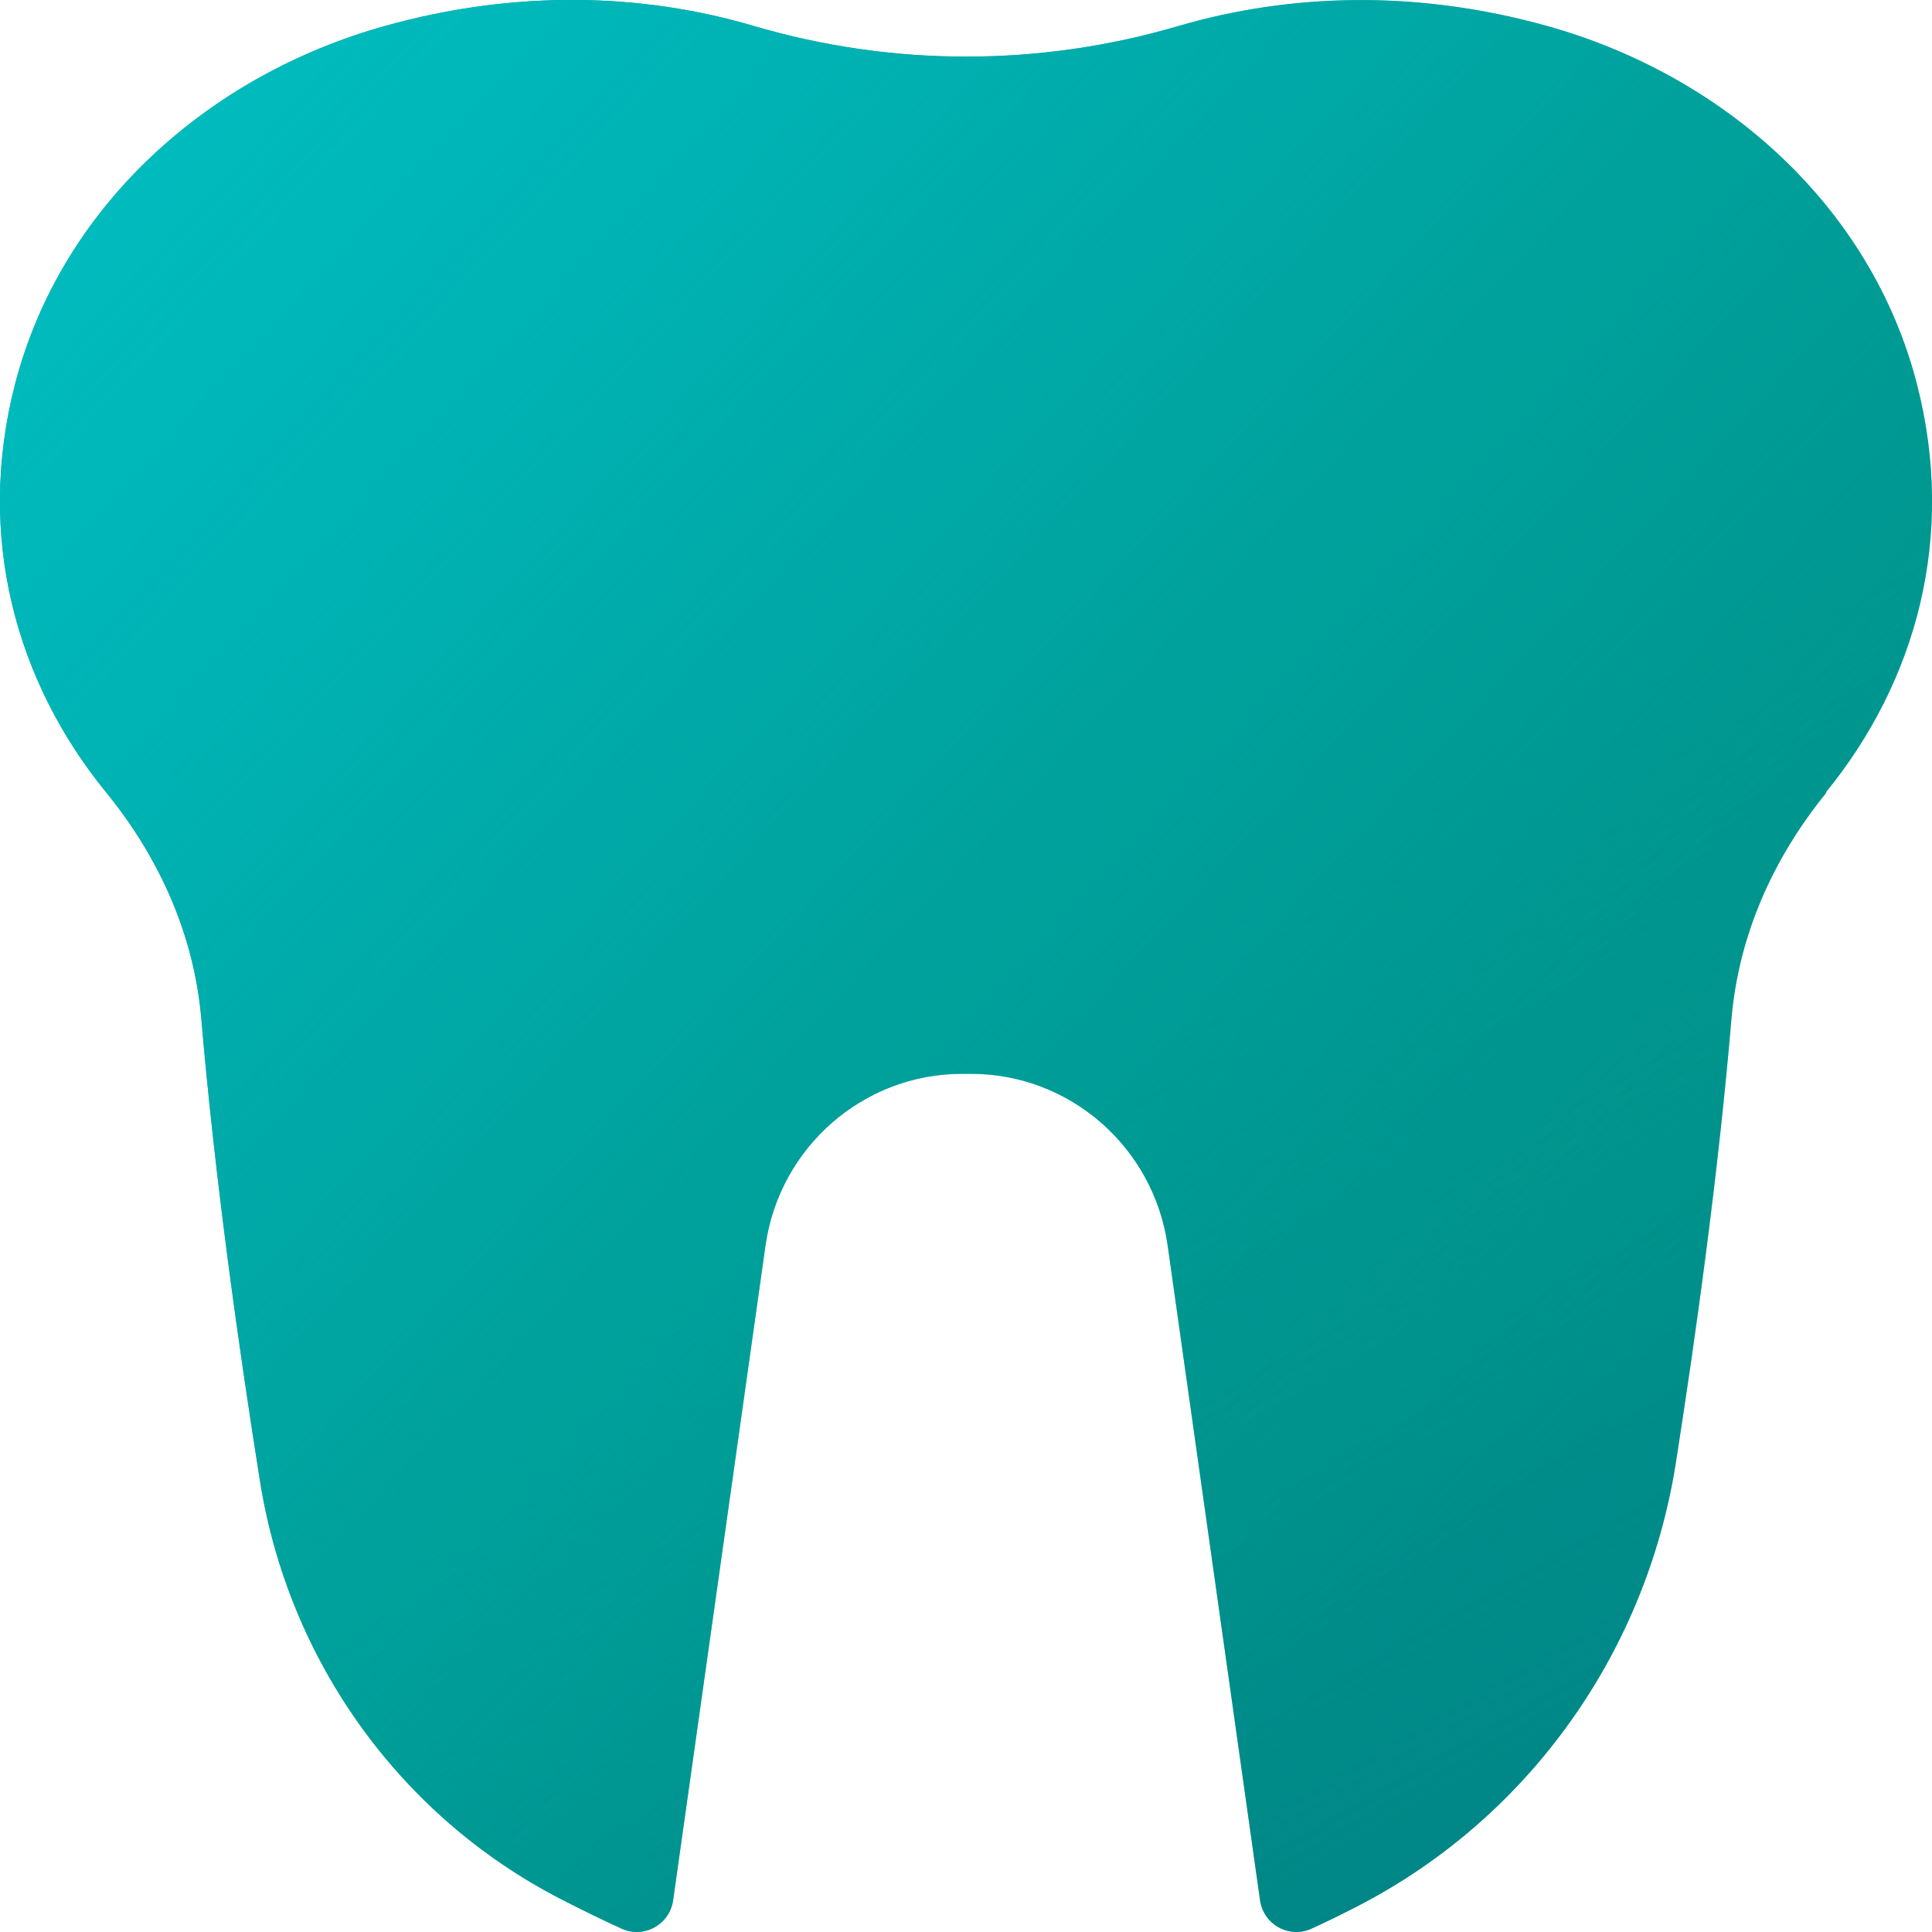
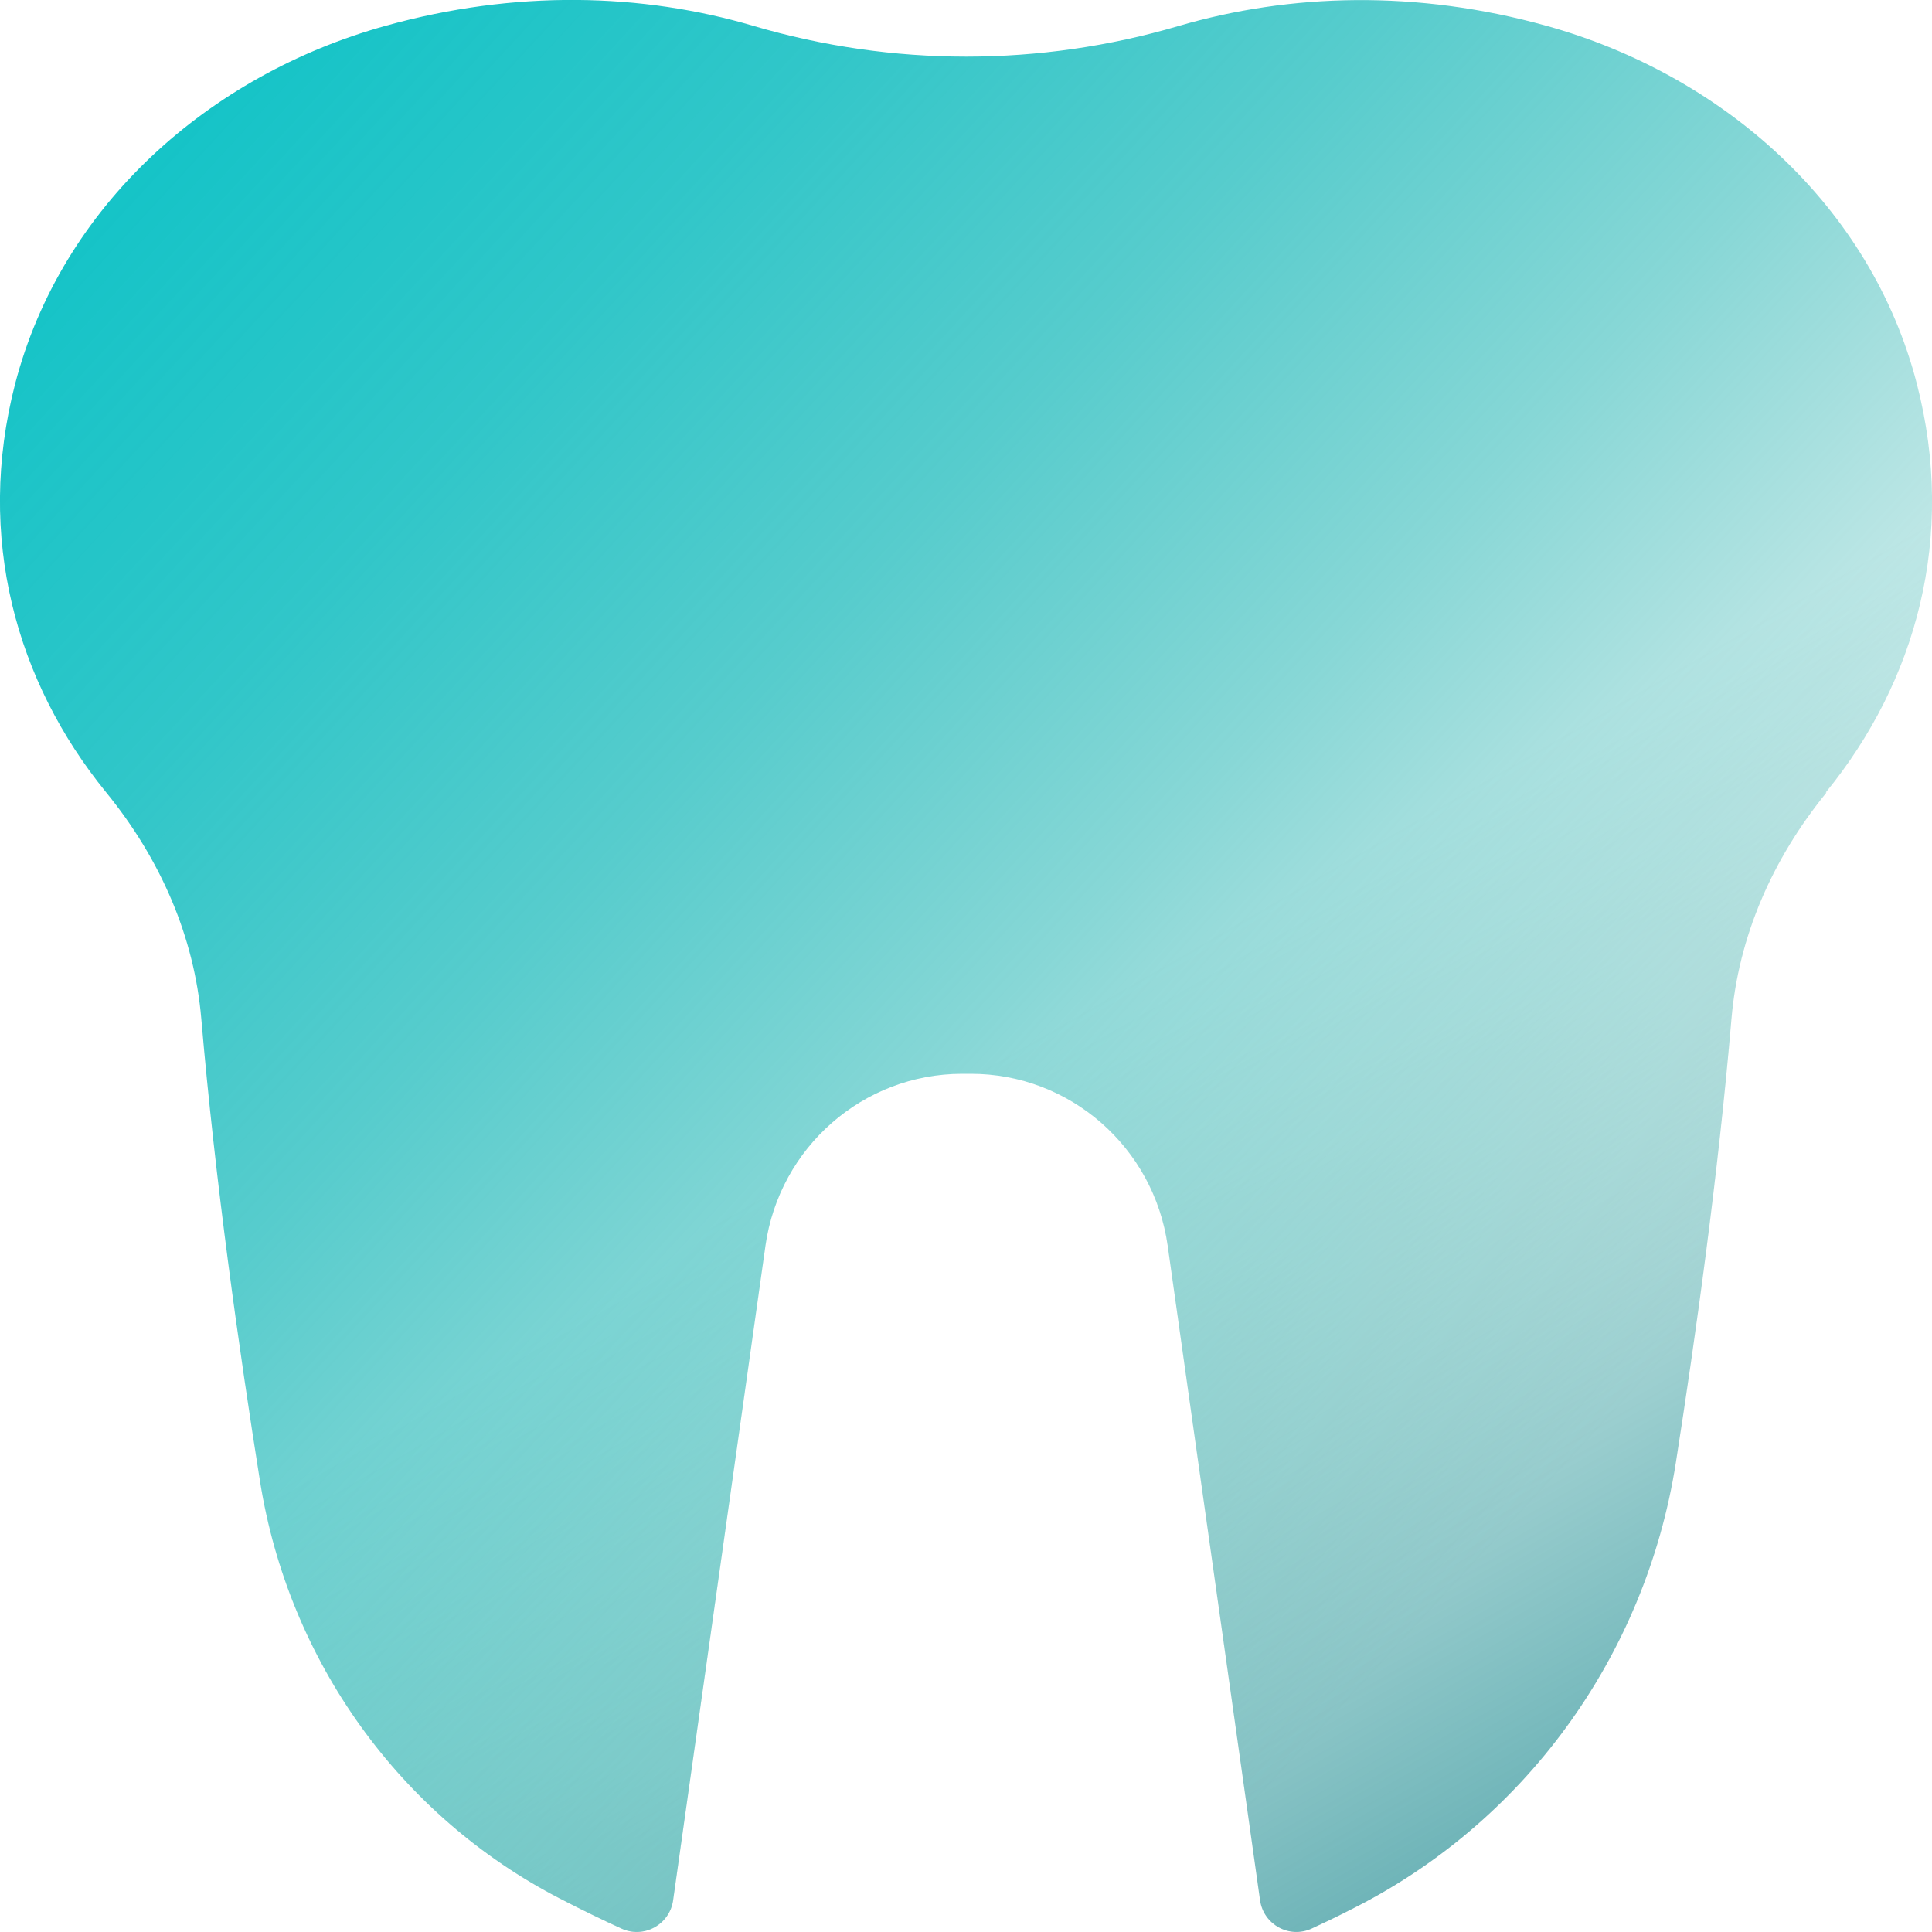
<svg xmlns="http://www.w3.org/2000/svg" width="50" height="50" viewBox="0 0 50 50" fill="none">
  <g clip-path="url(#clip0_774_2686)">
-     <path d="M47.25 20.51C49.59 17.64 50.63 13.9 49.61 9.94C48.42 5.32 44.59 1.94 40.03 0.67C36.66 -0.27 33.39 -0.17 30.51 0.67C26.91 1.73 23.1 1.73 19.5 0.67C16.62 -0.18 13.34 -0.27 9.97 0.67C5.41 1.94 1.59 5.32 0.39 9.94C-0.63 13.89 0.41 17.64 2.75 20.51C4.16 22.24 5.03 24.25 5.21 26.37C5.57 30.57 6.19 34.95 6.73 38.34C7.47 42.98 10.35 47 14.5 49.14C15.1 49.45 15.64 49.71 16.08 49.91C16.66 50.18 17.33 49.81 17.42 49.18L19.81 32.24C20.17 29.69 22.34 27.79 24.9 27.79H25.13C27.69 27.79 29.86 29.69 30.22 32.24L32.61 49.18C32.7 49.81 33.37 50.18 33.95 49.91C34.23 49.78 34.55 49.63 34.9 49.45C39.43 47.21 42.58 42.88 43.37 37.86C43.89 34.54 44.47 30.37 44.81 26.37C44.99 24.25 45.86 22.24 47.27 20.51H47.25Z" fill="#00958D" />
-     <path d="M47.25 20.51C49.59 17.64 50.63 13.9 49.61 9.94C48.42 5.32 44.59 1.94 40.03 0.67C36.66 -0.27 33.39 -0.17 30.51 0.67C26.91 1.73 23.1 1.73 19.5 0.67C16.62 -0.18 13.34 -0.27 9.97 0.67C5.41 1.94 1.59 5.32 0.39 9.94C-0.63 13.89 0.41 17.64 2.75 20.51C4.16 22.24 5.03 24.25 5.21 26.37C5.57 30.57 6.19 34.95 6.73 38.34C7.47 42.98 10.35 47 14.5 49.14C15.1 49.45 15.64 49.71 16.08 49.91C16.66 50.18 17.33 49.81 17.42 49.18L19.81 32.24C20.17 29.69 22.34 27.79 24.9 27.79H25.13C27.69 27.79 29.86 29.69 30.22 32.24L32.61 49.18C32.7 49.81 33.37 50.18 33.95 49.91C34.23 49.78 34.55 49.63 34.9 49.45C39.43 47.21 42.58 42.88 43.37 37.86C43.89 34.54 44.47 30.37 44.81 26.37C44.99 24.25 45.86 22.24 47.27 20.51H47.25Z" fill="url(#paint0_linear_774_2686)" />
+     <path d="M47.25 20.51C49.59 17.64 50.63 13.9 49.61 9.94C48.42 5.32 44.59 1.94 40.03 0.67C36.66 -0.27 33.39 -0.17 30.51 0.67C16.62 -0.18 13.34 -0.27 9.97 0.67C5.41 1.94 1.59 5.32 0.39 9.94C-0.63 13.89 0.41 17.64 2.75 20.51C4.16 22.24 5.03 24.25 5.21 26.37C5.57 30.57 6.19 34.95 6.73 38.34C7.47 42.98 10.35 47 14.5 49.14C15.1 49.45 15.64 49.71 16.08 49.91C16.66 50.18 17.33 49.81 17.42 49.18L19.81 32.24C20.17 29.69 22.34 27.79 24.9 27.79H25.13C27.69 27.79 29.86 29.69 30.22 32.24L32.61 49.18C32.7 49.81 33.37 50.18 33.95 49.91C34.23 49.78 34.55 49.63 34.9 49.45C39.43 47.21 42.58 42.88 43.37 37.86C43.89 34.54 44.47 30.37 44.81 26.37C44.99 24.25 45.86 22.24 47.27 20.51H47.25Z" fill="url(#paint0_linear_774_2686)" />
    <path d="M47.25 20.51C49.59 17.64 50.63 13.9 49.61 9.94C48.42 5.32 44.59 1.94 40.03 0.67C36.66 -0.27 33.39 -0.17 30.51 0.67C26.91 1.73 23.1 1.73 19.5 0.67C16.62 -0.18 13.34 -0.27 9.97 0.67C5.41 1.94 1.59 5.32 0.39 9.94C-0.63 13.89 0.41 17.64 2.75 20.51C4.16 22.24 5.03 24.25 5.21 26.37C5.57 30.57 6.19 34.95 6.73 38.34C7.47 42.98 10.35 47 14.5 49.14C15.1 49.45 15.64 49.71 16.08 49.91C16.66 50.18 17.33 49.81 17.42 49.18L19.81 32.24C20.17 29.69 22.34 27.79 24.9 27.79H25.13C27.69 27.79 29.86 29.69 30.22 32.24L32.61 49.18C32.7 49.81 33.37 50.18 33.95 49.91C34.23 49.78 34.55 49.63 34.9 49.45C39.43 47.21 42.58 42.88 43.37 37.86C43.89 34.54 44.47 30.37 44.81 26.37C44.99 24.25 45.86 22.24 47.27 20.51H47.25Z" fill="url(#paint1_linear_774_2686)" />
  </g>
  <defs>
    <linearGradient id="paint0_linear_774_2686" x1="51.34" y1="64.87" x2="28.76" y2="25.71" gradientUnits="userSpaceOnUse">
      <stop stop-color="#02687A" />
      <stop offset="0.21" stop-color="#016F7D" stop-opacity="0.83" />
      <stop offset="0.66" stop-color="#008385" stop-opacity="0.38" />
      <stop offset="1" stop-color="#00958D" stop-opacity="0" />
    </linearGradient>
    <linearGradient id="paint1_linear_774_2686" x1="-8.24" y1="-8.61" x2="41.31" y2="37.13" gradientUnits="userSpaceOnUse">
      <stop stop-color="#00C2C8" />
      <stop offset="0.13" stop-color="#00C1C6" stop-opacity="0.98" />
      <stop offset="0.27" stop-color="#00BEC2" stop-opacity="0.91" />
      <stop offset="0.42" stop-color="#00B9BC" stop-opacity="0.81" />
      <stop offset="0.57" stop-color="#00B2B3" stop-opacity="0.66" />
      <stop offset="0.72" stop-color="#00AAA8" stop-opacity="0.47" />
      <stop offset="0.87" stop-color="#009F9B" stop-opacity="0.24" />
      <stop offset="1" stop-color="#00958D" stop-opacity="0" />
    </linearGradient>
    <clipPath id="clip0_774_2686">
      <rect width="50" height="50" fill="white" />
    </clipPath>
  </defs>
</svg>